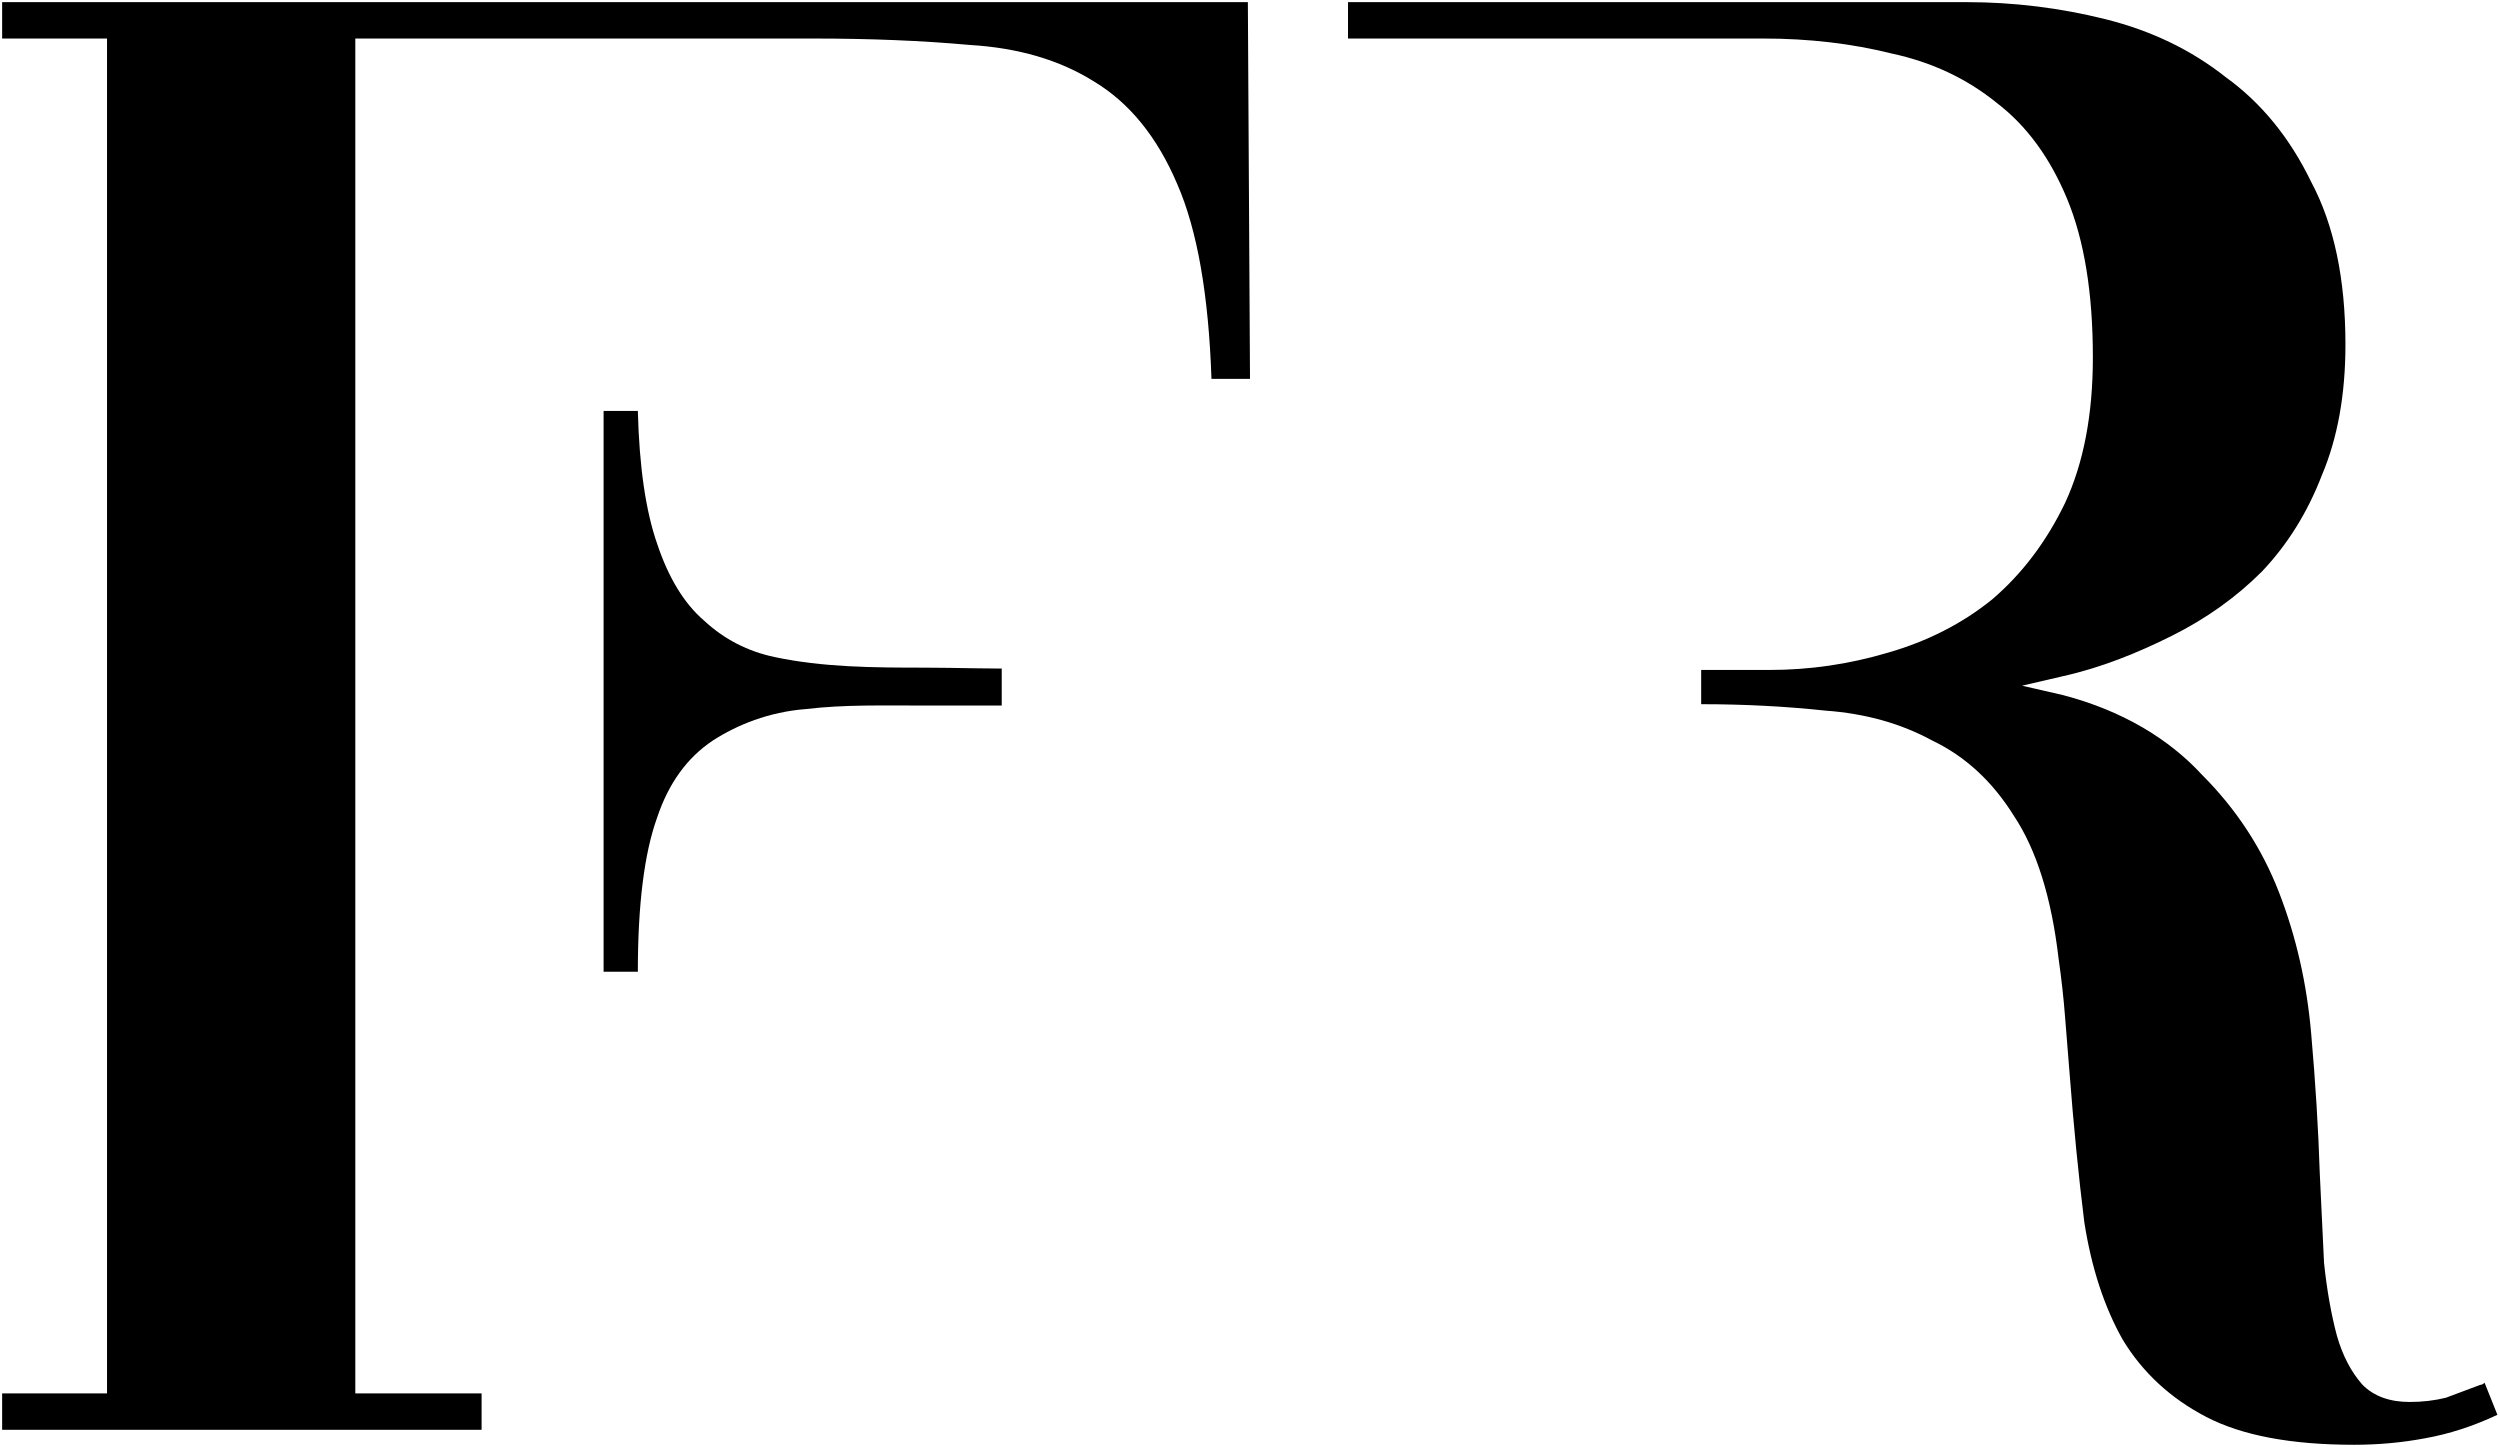
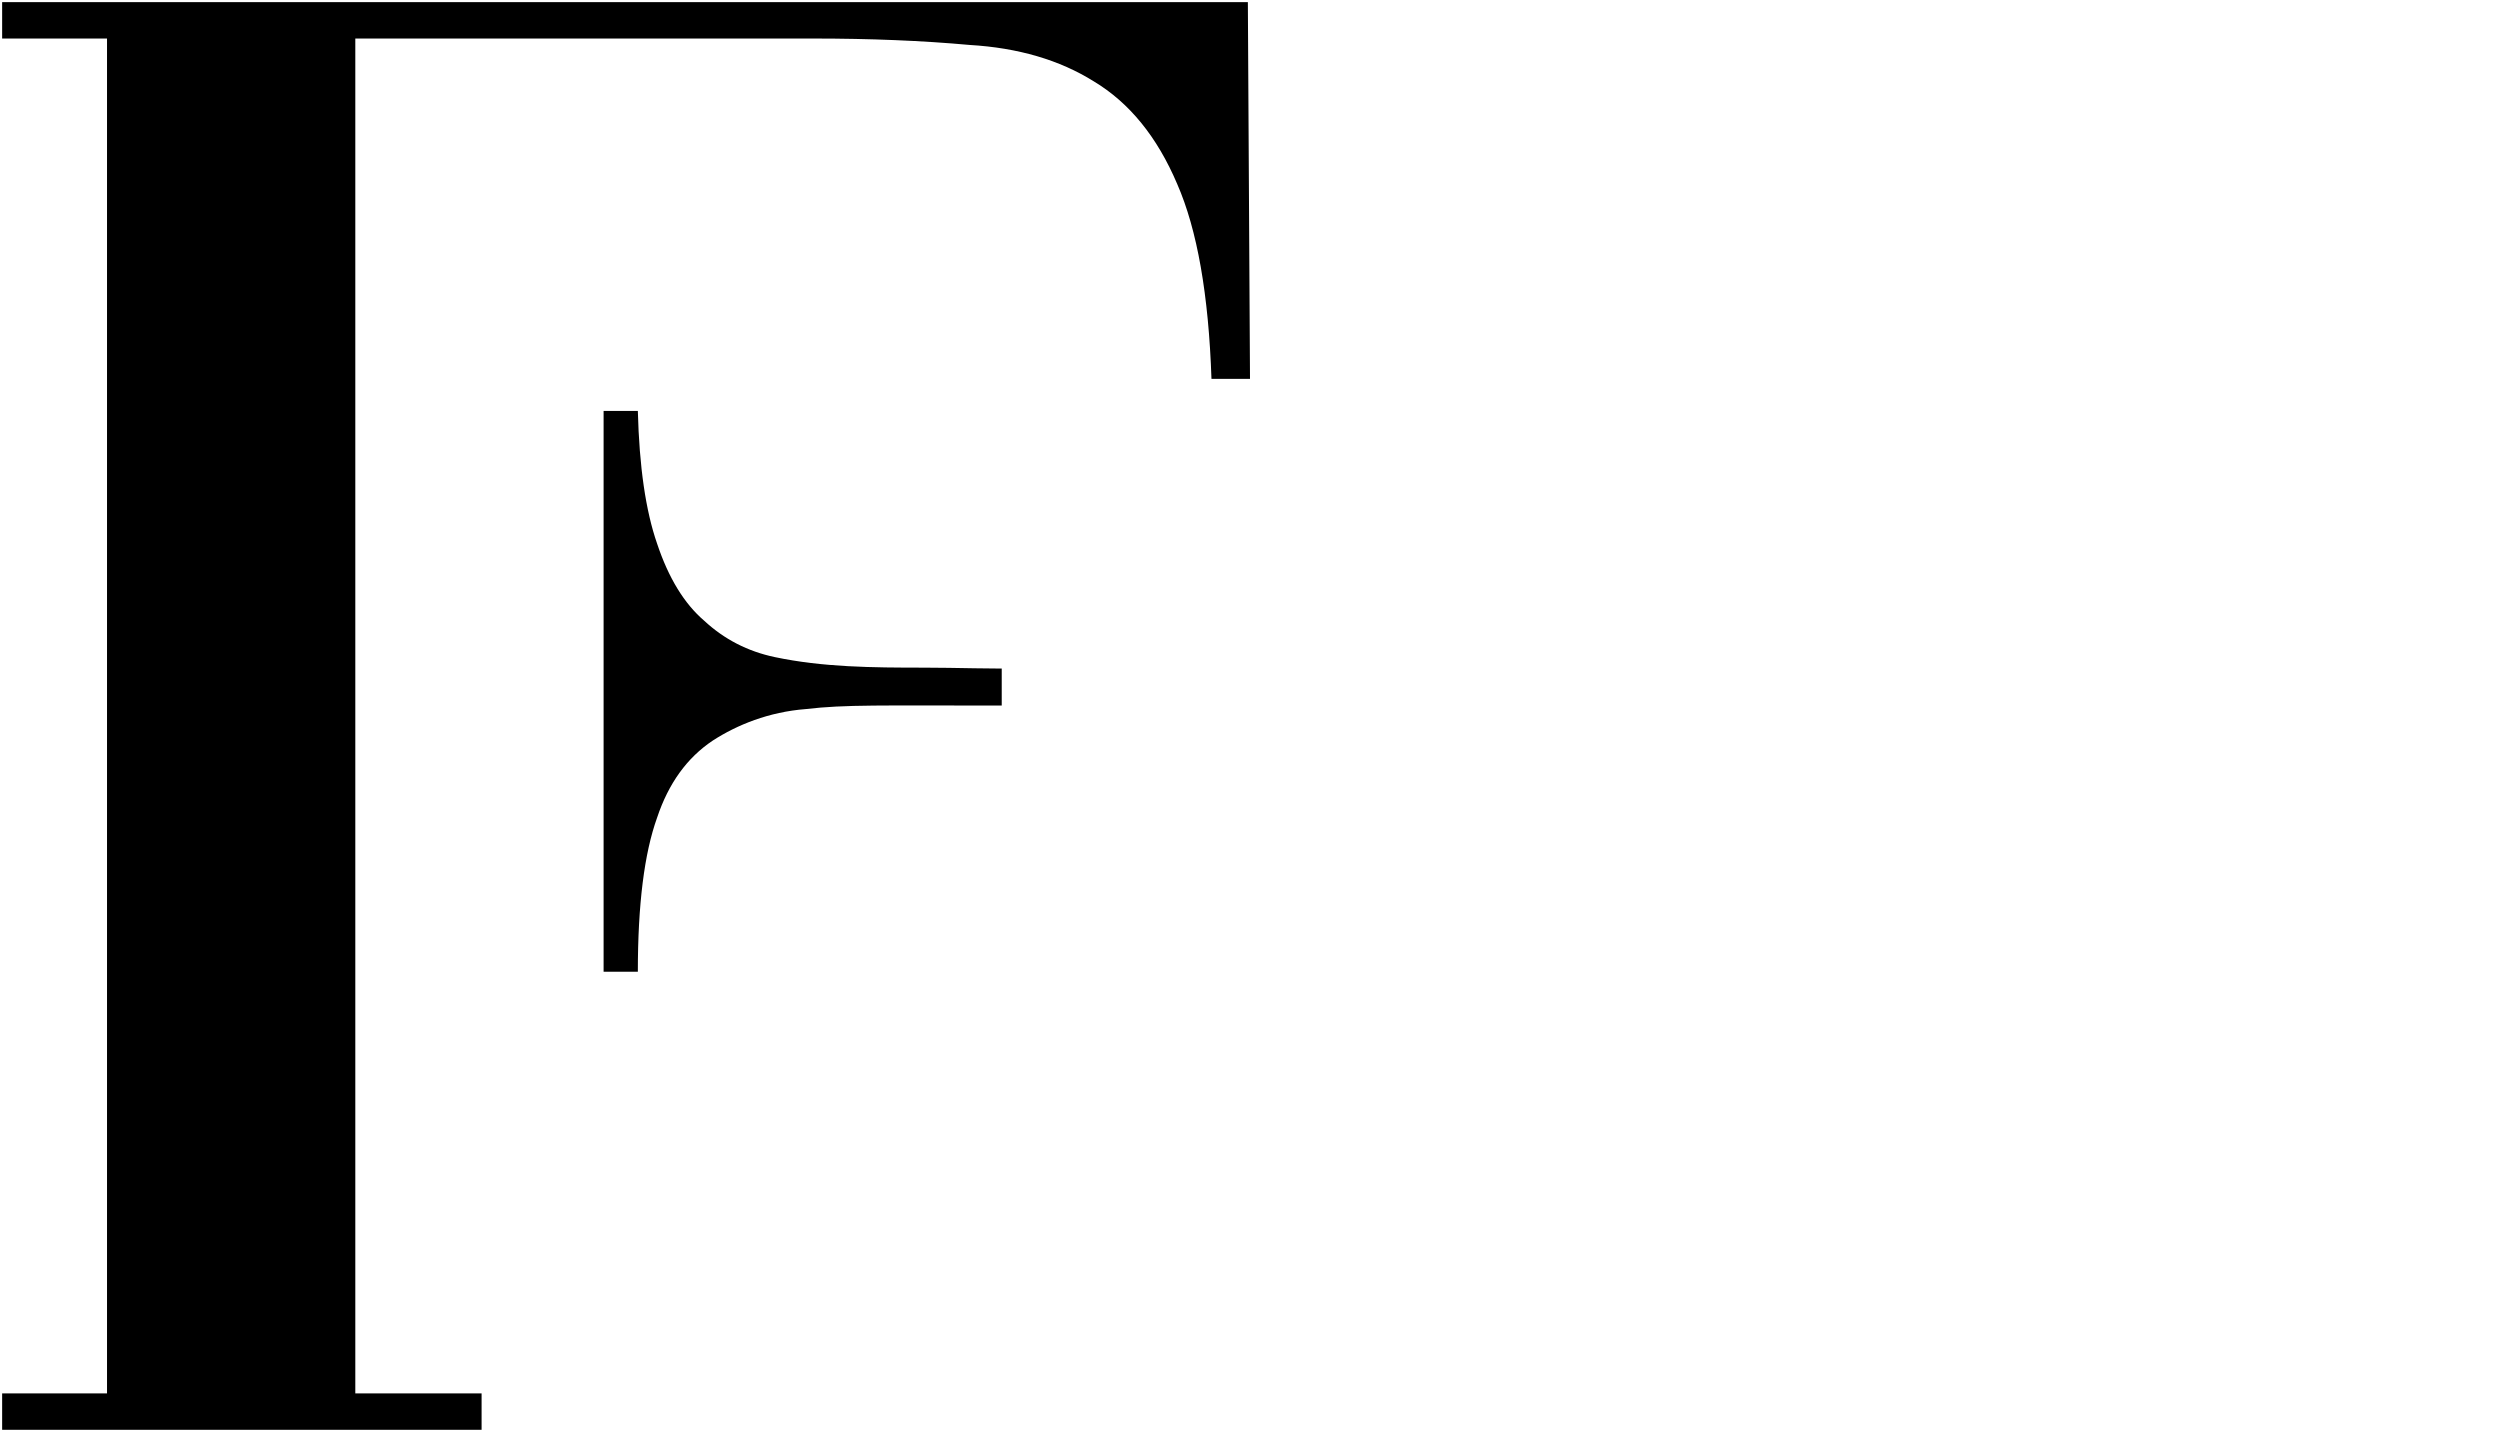
<svg xmlns="http://www.w3.org/2000/svg" width="584" height="338" viewBox="0 0 584 338" fill="none">
-   <path d="M314.895 9V0.5H459.395C470.395 0.5 481.228 1.833 491.895 4.5C502.561 7.167 511.895 11.667 519.895 18C528.228 24 534.895 32.167 539.895 42.5C545.228 52.5 547.895 65.167 547.895 80.5C547.895 92.167 546.061 102.333 542.395 111C539.061 119.667 534.395 127.167 528.395 133.5C522.395 139.5 515.395 144.5 507.395 148.5C499.395 152.5 490.895 155.959 481.895 157.959L472.353 160.18L481.895 162.368C495.895 166.035 506.728 172.667 514.395 181C522.395 189 528.395 198.167 532.395 208.5C536.395 218.833 538.895 229.833 539.895 241.5C540.895 252.833 541.561 263.667 541.895 274C542.228 281.333 542.561 288.333 542.895 295C543.561 301.333 544.561 307 545.895 312C547.228 316.667 549.228 320.5 551.895 323.5C554.561 326.167 558.228 327.5 562.895 327.5C565.895 327.5 568.728 327.167 571.395 326.5L579.395 323.5C579.728 323.5 580.061 323.333 580.395 323L583.395 330.5C577.728 333.167 572.061 335 566.395 336C561.061 337 555.561 337.5 549.895 337.5C535.228 337.5 523.728 335.333 515.395 331C507.061 326.667 500.561 320.667 495.895 313C491.561 305.333 488.561 296.167 486.895 285.5C485.561 274.833 484.395 263 483.395 250C483.061 246 482.728 241.833 482.395 237.5C482.061 233.167 481.561 228.667 480.895 224C479.228 209.667 475.728 198.5 470.395 190.5C465.395 182.5 459.061 176.667 451.395 173C444.061 169 435.728 166.667 426.395 166C417.061 165 407.395 164.5 397.395 164.5V156.5H413.395C422.728 156.5 431.895 155.167 440.895 152.5C450.228 149.833 458.395 145.667 465.395 140C472.395 134 478.061 126.5 482.395 117.5C486.728 108.167 488.895 96.833 488.895 83.5C488.895 68.5 486.895 56.167 482.895 46.5C478.895 36.833 473.395 29.333 466.395 24C459.395 18.333 451.228 14.5 441.895 12.5C432.561 10.167 422.561 9 411.895 9H314.895Z" fill="black" />
  <path d="M292 88.5H283C282.333 68.833 279.667 53.667 275 43C270.333 32 263.833 24 255.5 19C247.5 14 237.833 11.167 226.5 10.5C215.5 9.5 203.333 9 190 9H83V325.5H112.5V334H0.5V325.5H25V9H0.5V0.5H291.5L292 88.5Z" fill="black" />
-   <path d="M234.004 164.82L217.426 164.82C206.092 164.82 197.358 164.559 188.271 165.637C179.605 166.304 172.167 169.333 166.5 173C160.5 177 156.167 183 153.5 191C150.5 199.333 149 211.333 149 227L141 227L141 96L149 96C149.333 109 150.833 119.333 153.5 127C156.167 135 159.833 141 164.5 145C169.167 149.333 174.667 152.167 181 153.5C192.22 155.862 203.685 155.962 215.792 155.962C219.573 155.962 223.64 156.047 227.619 156.11C229.849 156.145 231.895 156.174 234.004 156.177L234.004 164.82Z" fill="black" />
+   <path d="M234.004 164.82C206.092 164.82 197.358 164.559 188.271 165.637C179.605 166.304 172.167 169.333 166.5 173C160.5 177 156.167 183 153.5 191C150.5 199.333 149 211.333 149 227L141 227L141 96L149 96C149.333 109 150.833 119.333 153.5 127C156.167 135 159.833 141 164.5 145C169.167 149.333 174.667 152.167 181 153.5C192.22 155.862 203.685 155.962 215.792 155.962C219.573 155.962 223.64 156.047 227.619 156.11C229.849 156.145 231.895 156.174 234.004 156.177L234.004 164.82Z" fill="black" />
</svg>